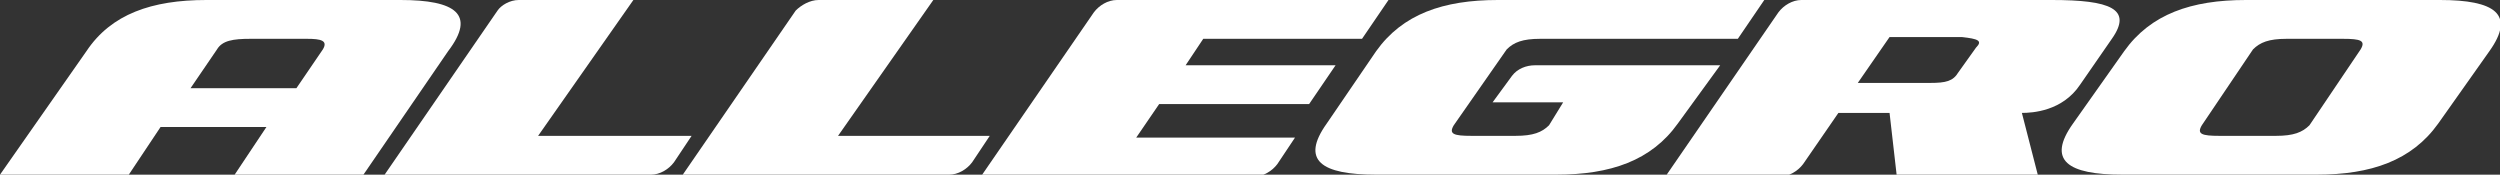
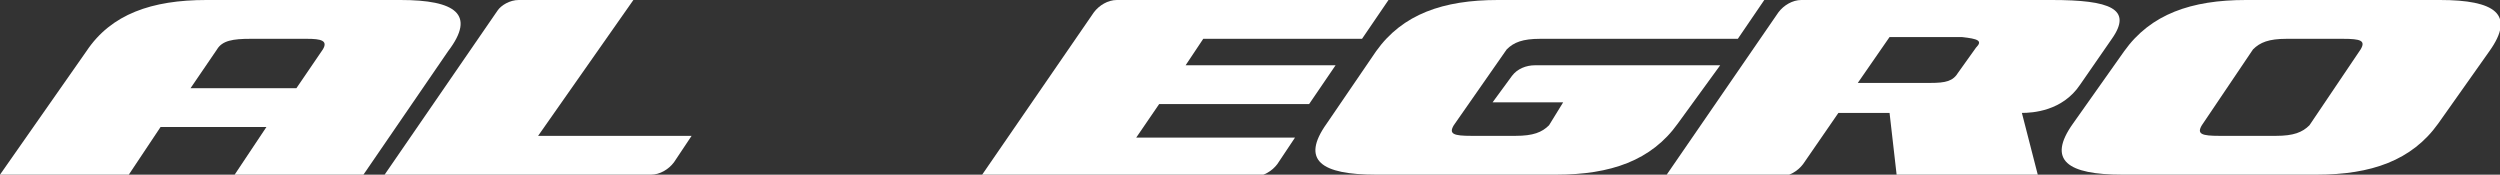
<svg xmlns="http://www.w3.org/2000/svg" version="1.1" id="レイヤー_1" x="0px" y="0px" width="141.7px" height="9.9px" viewBox="0 0 141.7 9.9" style="enable-background:new 0 0 141.7 9.9;" xml:space="preserve">
  <rect x="0" y="0" width="141.7" height="9.9" fill="#333333" stroke="none" />
  <style type="text/css">
	.st0{fill:#FFFFFF;}
</style>
  <g>
    <path class="st0" d="M22.7,0H11.7C8.6,0,6.3,0.8,4.9,2.9L0,9.9h7.3l1.8-2.7h6l-1.8,2.7h7.3l4.8-7C27,0.8,25.8,0,22.7,0 M18.3,2.8   l-1.5,2.2h-6l1.5-2.2c0.3-0.5,0.9-0.6,1.9-0.6h3.2C18.2,2.2,18.6,2.3,18.3,2.8" />
    <path class="st0" d="M77.2,2.2L78.7,0H63.3c-0.5,0-1,0.3-1.3,0.7l-6.4,9.3h15.5c0.5,0,1-0.3,1.3-0.7l1-1.5h-9l1.3-1.9h8.5l1.5-2.2   h-8.5l1-1.5H77.2z" />
    <path class="st0" d="M78,9.9c-3.1,0-4.3-0.8-2.8-2.9L78,2.9C79.5,0.8,81.8,0,84.9,0H100l-1.5,2.2H87.3c-1,0-1.5,0.2-1.9,0.6l-3,4.3   c-0.3,0.5,0,0.6,1,0.6h2.5c1,0,1.5-0.2,1.9-0.6l0.8-1.3h-4l1.1-1.5C86,3.9,86.5,3.7,87,3.7h10.5L95.1,7c-1.5,2.1-3.8,2.9-6.9,2.9   H78z" />
    <path class="st0" d="M39.2,7.7l-1,1.5c-0.3,0.4-0.8,0.7-1.3,0.7H21.8l6.4-9.3C28.4,0.3,28.9,0,29.4,0h6.5l-5.4,7.7H39.2z" />
-     <path class="st0" d="M56.1,7.7l-1,1.5c-0.3,0.4-0.8,0.7-1.3,0.7H38.7l6.4-9.3C45.4,0.3,45.9,0,46.4,0h6.5l-5.4,7.7H56.1z" />
    <path class="st0" d="M120.4,2.9c1.5-2.1,3.8-2.9,6.9-2.9h11c3.1,0,4.3,0.8,2.8,2.9L138.2,7c-1.5,2.1-3.8,2.9-6.9,2.9h-11   c-3.1,0-4.3-0.8-2.8-2.9L120.4,2.9z M124.8,7.1c-0.3,0.5,0,0.6,1,0.6h3.2c1,0,1.5-0.2,1.9-0.6l2.9-4.3c0.3-0.5,0-0.6-1-0.6h-3.2   c-1,0-1.5,0.2-1.9,0.6L124.8,7.1z" />
    <path class="st0" d="M116.3,0h-14.2c-0.5,0-1,0.3-1.3,0.7l-6.4,9.3h6.5c0.5,0,1-0.3,1.3-0.7l2-2.9h2.9l0.4,3.5h8l-0.9-3.5   c0.6,0,2.3-0.1,3.3-1.6l1.8-2.6C120.9,0.5,119.6,0,116.3,0 M112,2.7l-1,1.4c-0.3,0.5-0.7,0.6-1.6,0.6h-4.1l1.8-2.6h4.1   C112.1,2.2,112.4,2.3,112,2.7" />
  </g>
</svg>